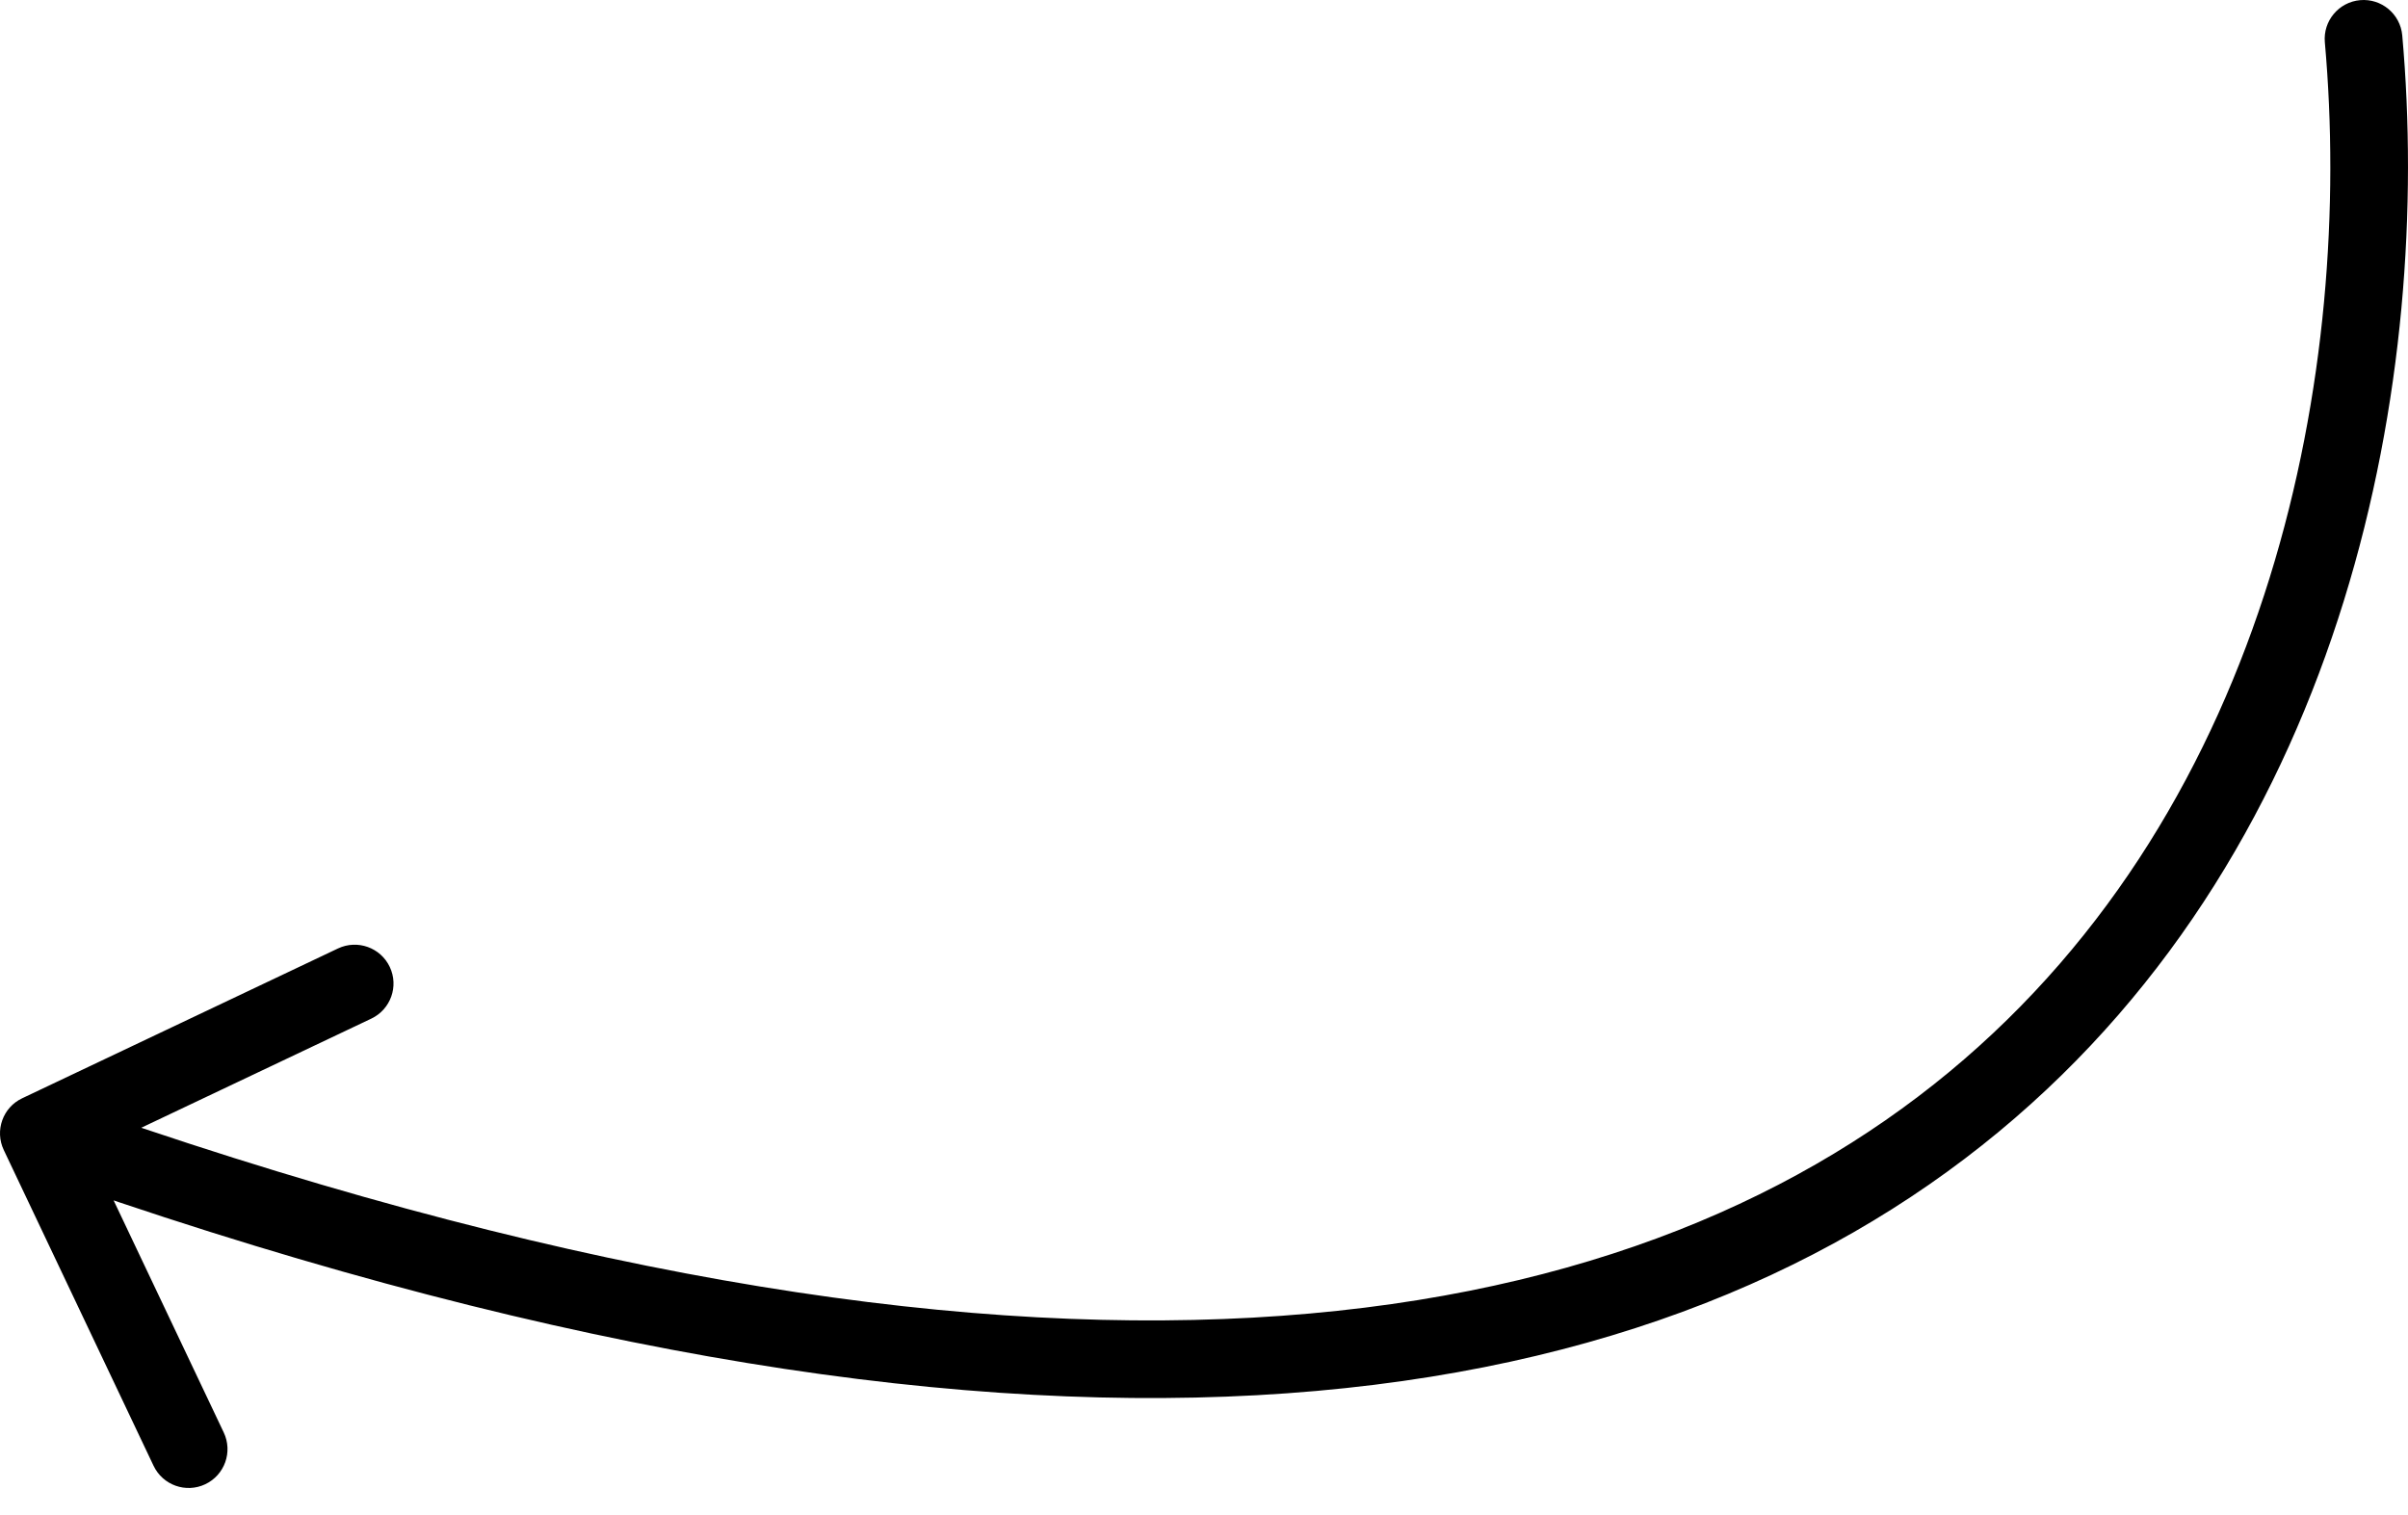
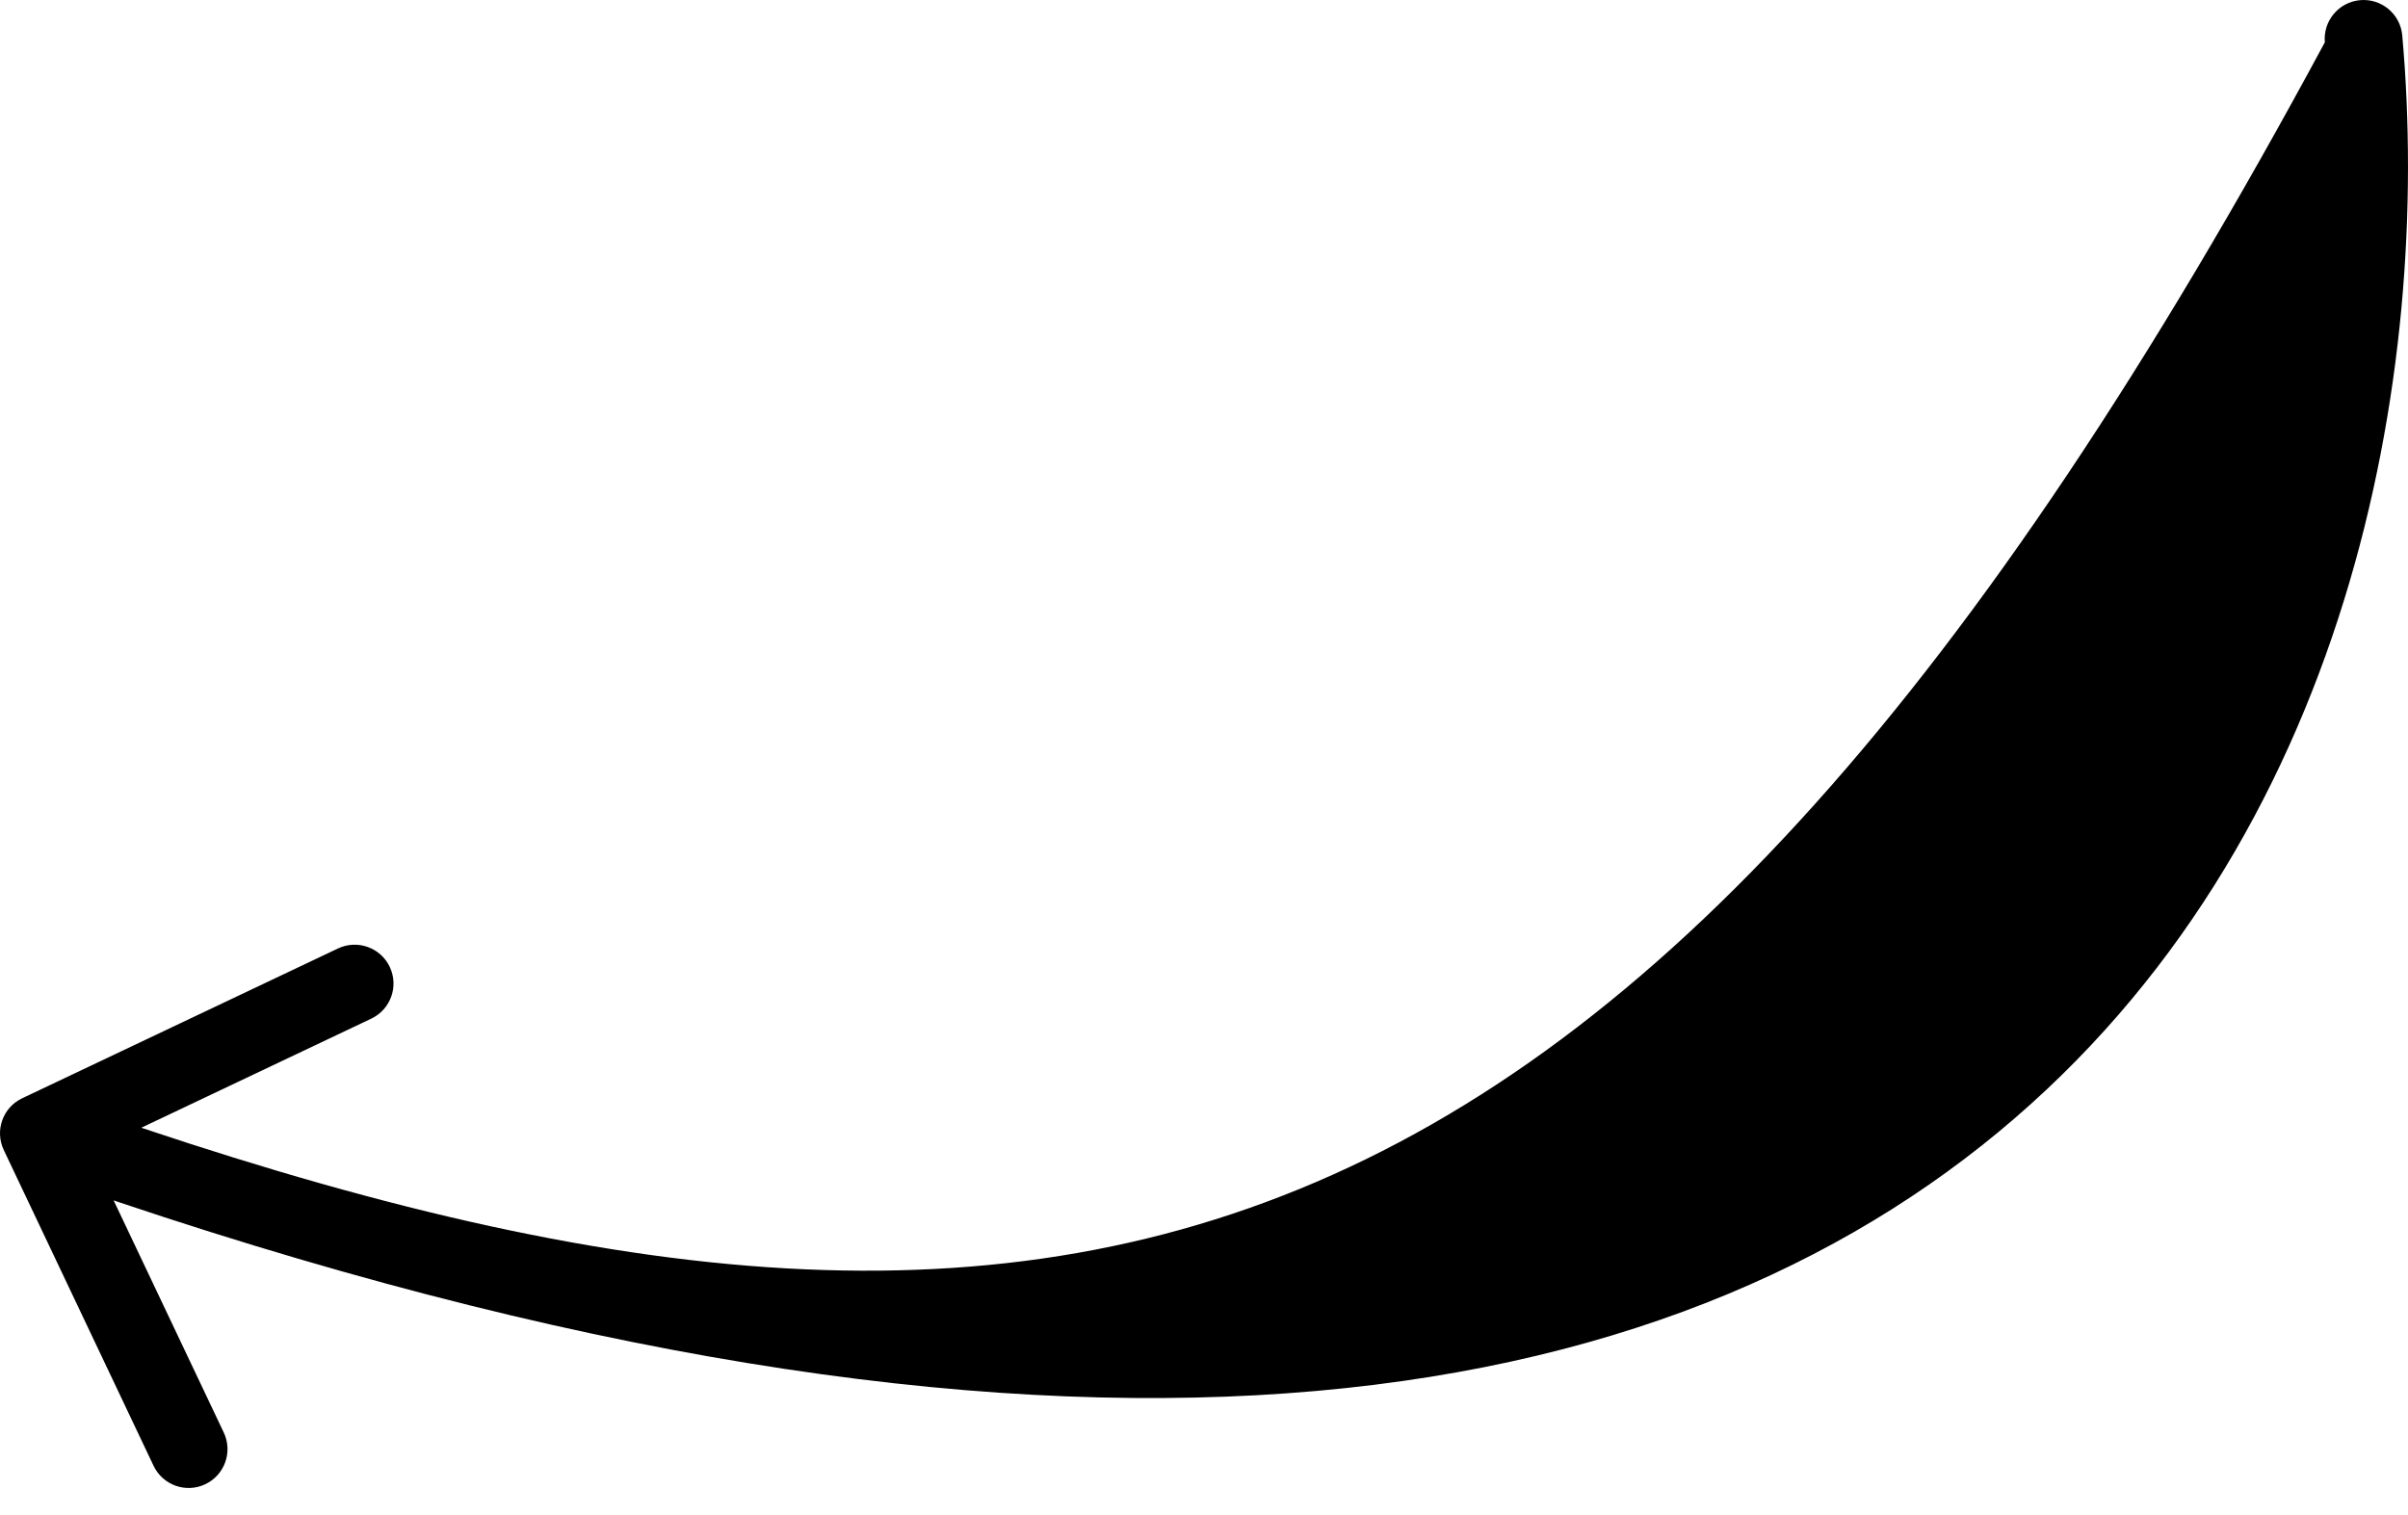
<svg xmlns="http://www.w3.org/2000/svg" width="62" height="39" viewBox="0 0 62 39" fill="none">
-   <path d="M61.852 0.911C61.803 0.361 61.317 -0.045 60.767 0.004C60.217 0.053 59.81 0.539 59.859 1.089L61.852 0.911ZM0.571 28.28C0.072 28.516 -0.14 29.113 0.097 29.612L3.954 37.743C4.191 38.242 4.787 38.455 5.286 38.218C5.785 37.981 5.998 37.385 5.761 36.886L2.332 29.658L9.56 26.229C10.059 25.992 10.272 25.396 10.035 24.897C9.798 24.398 9.202 24.186 8.703 24.422L0.571 28.28ZM59.859 1.089C60.604 9.439 58.544 20.685 50.185 27.604C41.87 34.486 26.96 37.376 1.336 28.241L0.664 30.125C26.572 39.361 42.35 36.685 51.46 29.145C60.526 21.641 62.627 9.61 61.852 0.911L59.859 1.089Z" fill="black" />
+   <path d="M61.852 0.911C61.803 0.361 61.317 -0.045 60.767 0.004C60.217 0.053 59.81 0.539 59.859 1.089L61.852 0.911ZM0.571 28.28C0.072 28.516 -0.14 29.113 0.097 29.612L3.954 37.743C4.191 38.242 4.787 38.455 5.286 38.218C5.785 37.981 5.998 37.385 5.761 36.886L2.332 29.658L9.56 26.229C10.059 25.992 10.272 25.396 10.035 24.897C9.798 24.398 9.202 24.186 8.703 24.422L0.571 28.28ZM59.859 1.089C41.87 34.486 26.96 37.376 1.336 28.241L0.664 30.125C26.572 39.361 42.35 36.685 51.46 29.145C60.526 21.641 62.627 9.61 61.852 0.911L59.859 1.089Z" fill="black" />
</svg>